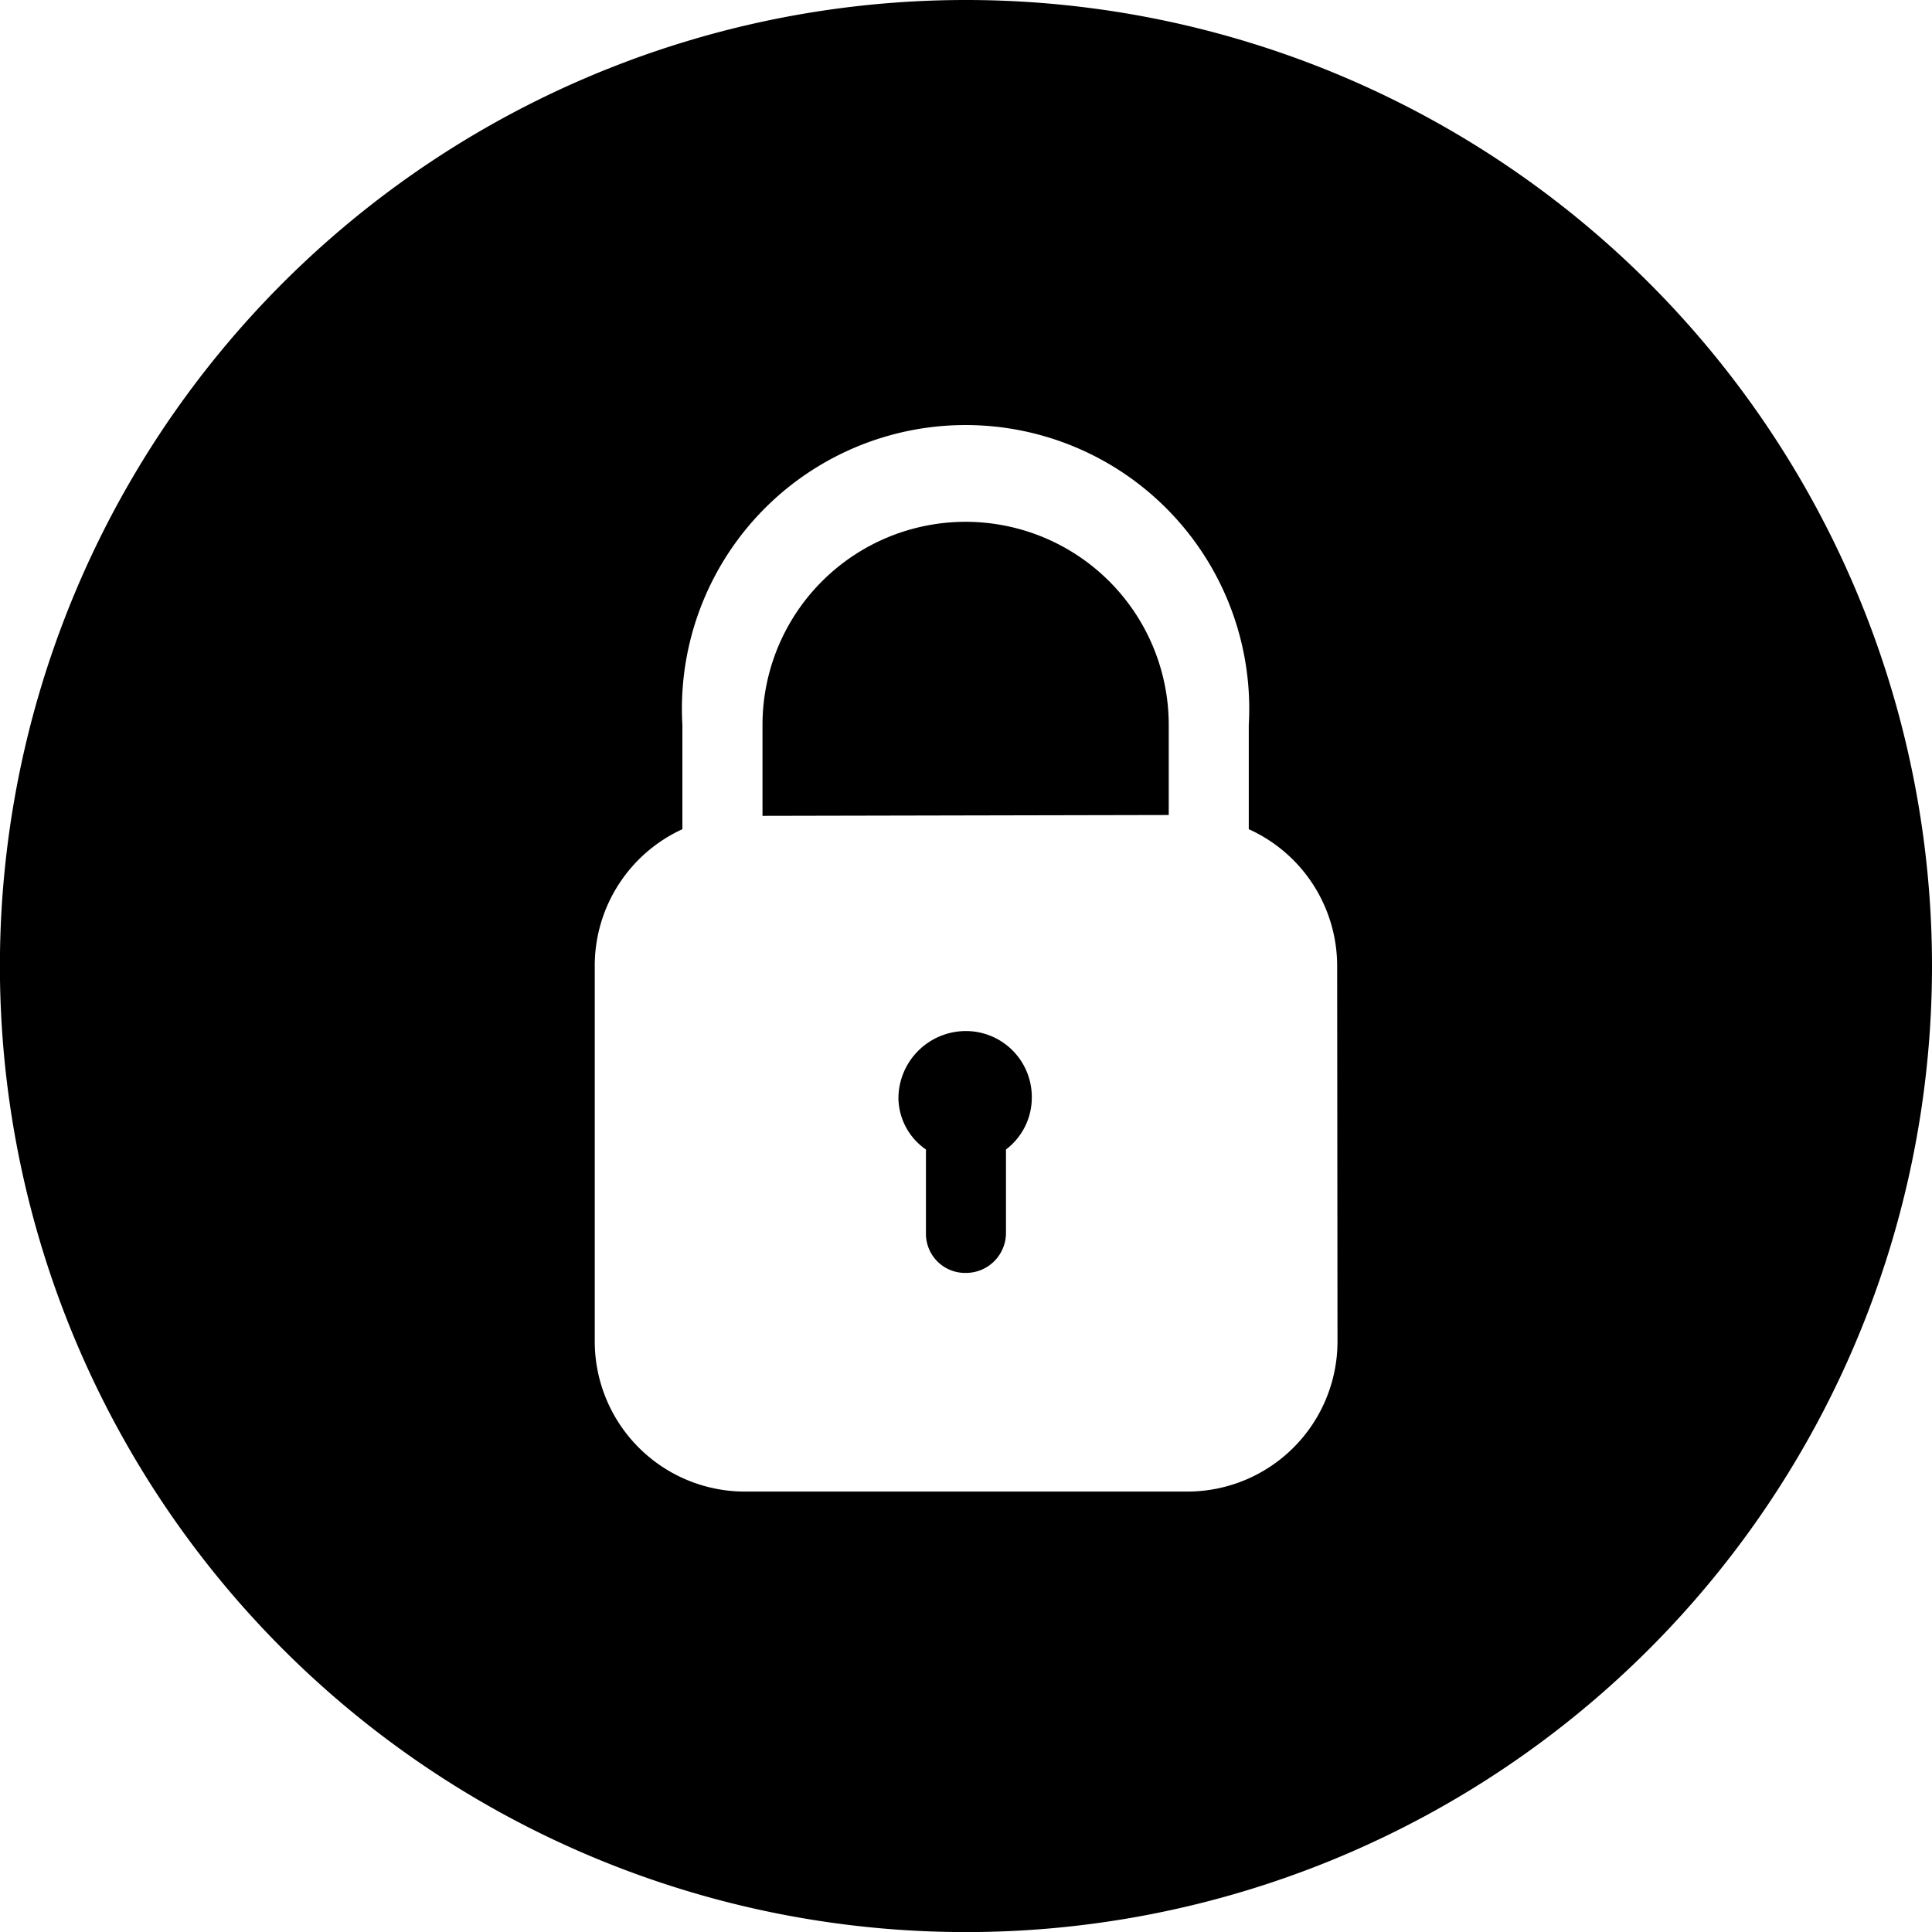
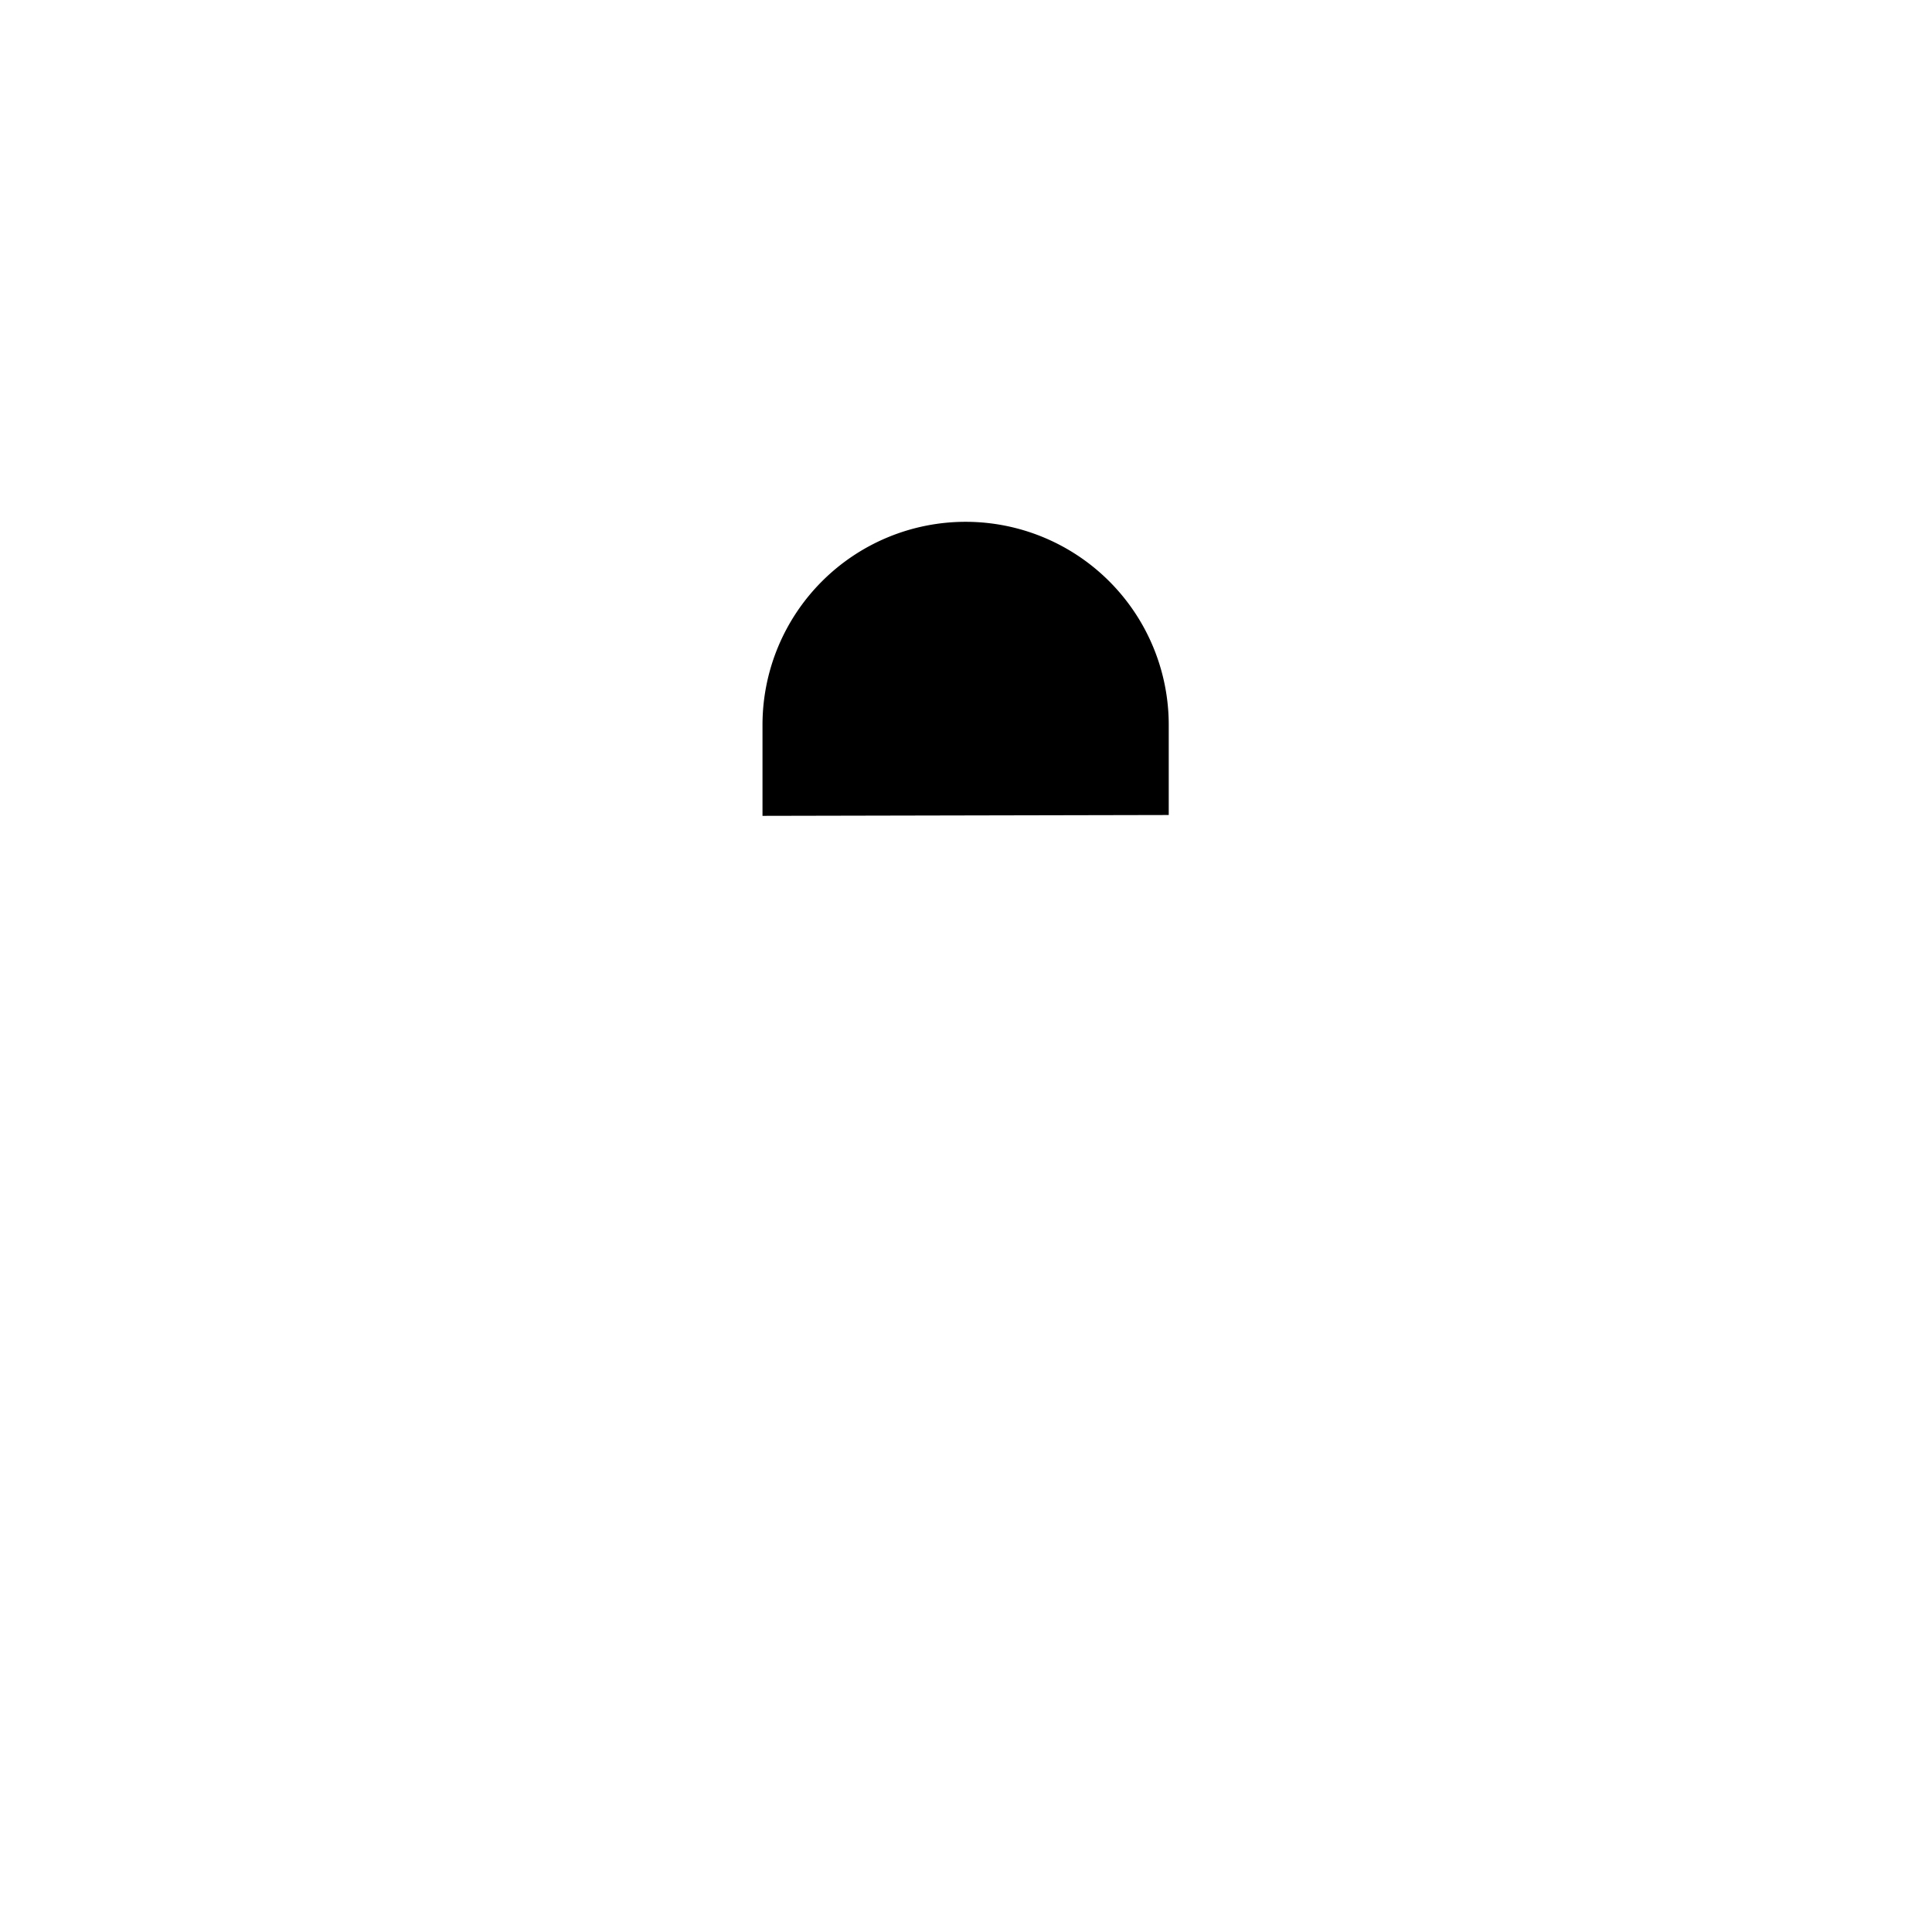
<svg xmlns="http://www.w3.org/2000/svg" width="22.885" height="22.885" viewBox="0 0 22.885 22.885">
  <g id="Group_1263" data-name="Group 1263" transform="translate(-1367.007 -1287)">
    <g id="Group_1247" data-name="Group 1247" transform="translate(1376.039 1293.181)">
      <g id="Group_1246" data-name="Group 1246">
        <path id="Path_17" data-name="Path 17" d="M197.392,133.44a2.406,2.406,0,0,0-2.406,2.406v1.077l4.812-.01v-1.067A2.406,2.406,0,0,0,197.392,133.44Z" transform="translate(-194.986 -133.44)" />
      </g>
    </g>
    <g id="Group_1249" data-name="Group 1249" transform="translate(1377.649 1299.213)">
      <g id="Group_1248" data-name="Group 1248">
-         <path id="Path_18" data-name="Path 18" d="M230.56,263.68a.8.8,0,0,0-.8.79.751.751,0,0,0,.326.613v.988c0,.007,0,.013,0,.02a.464.464,0,0,0,.474.454.474.474,0,0,0,.474-.474v-.988a.771.771,0,0,0,.306-.613s0-.007,0-.01A.781.781,0,0,0,230.56,263.68Z" transform="translate(-229.76 -263.68)" />
-       </g>
+         </g>
    </g>
    <g id="Group_1251" data-name="Group 1251" transform="translate(1367.007 1287)">
      <g id="Group_1250" data-name="Group 1250">
-         <path id="Path_19" data-name="Path 19" d="M11.443,0A11.443,11.443,0,1,0,22.885,11.443,11.443,11.443,0,0,0,11.443,0Zm4.4,15.889a1.779,1.779,0,0,1-1.779,1.779H8.824a1.779,1.779,0,0,1-1.779-1.779V11.443A1.779,1.779,0,0,1,8.083,9.822V8.587a3.36,3.36,0,1,1,6.709,0V9.822a1.779,1.779,0,0,1,1.047,1.621Z" />
-       </g>
+         </g>
    </g>
  </g>
</svg>